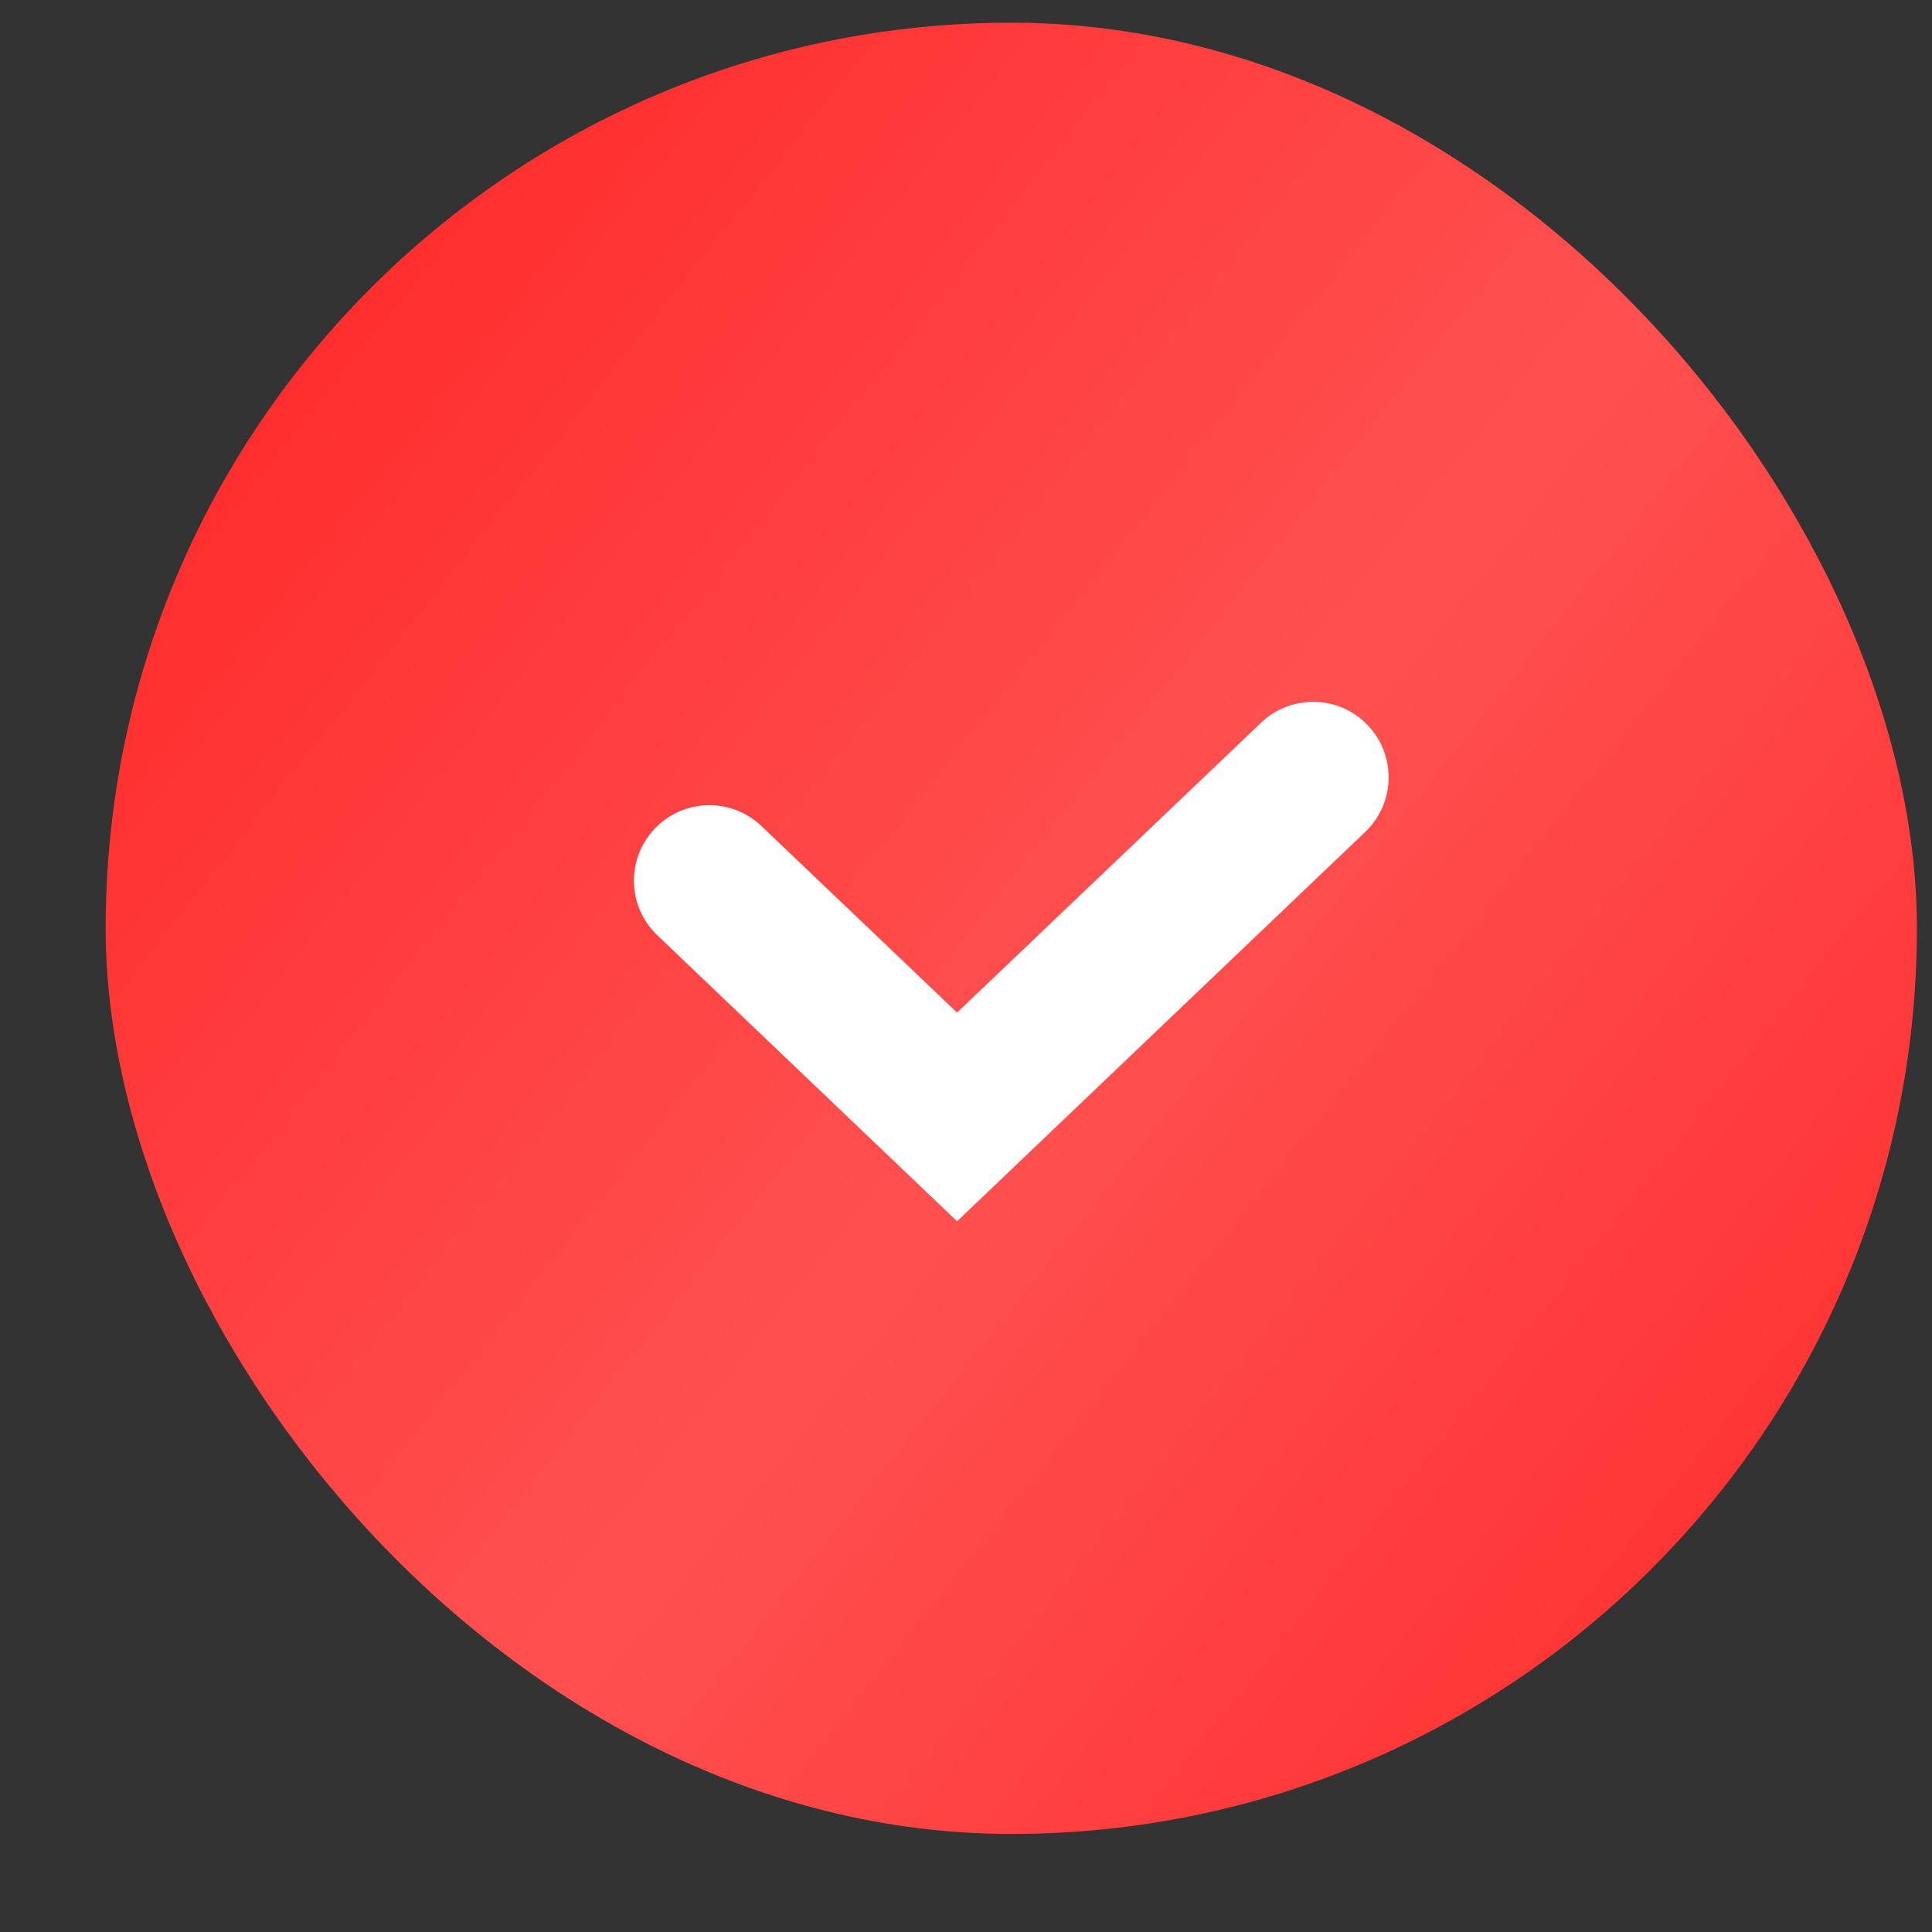
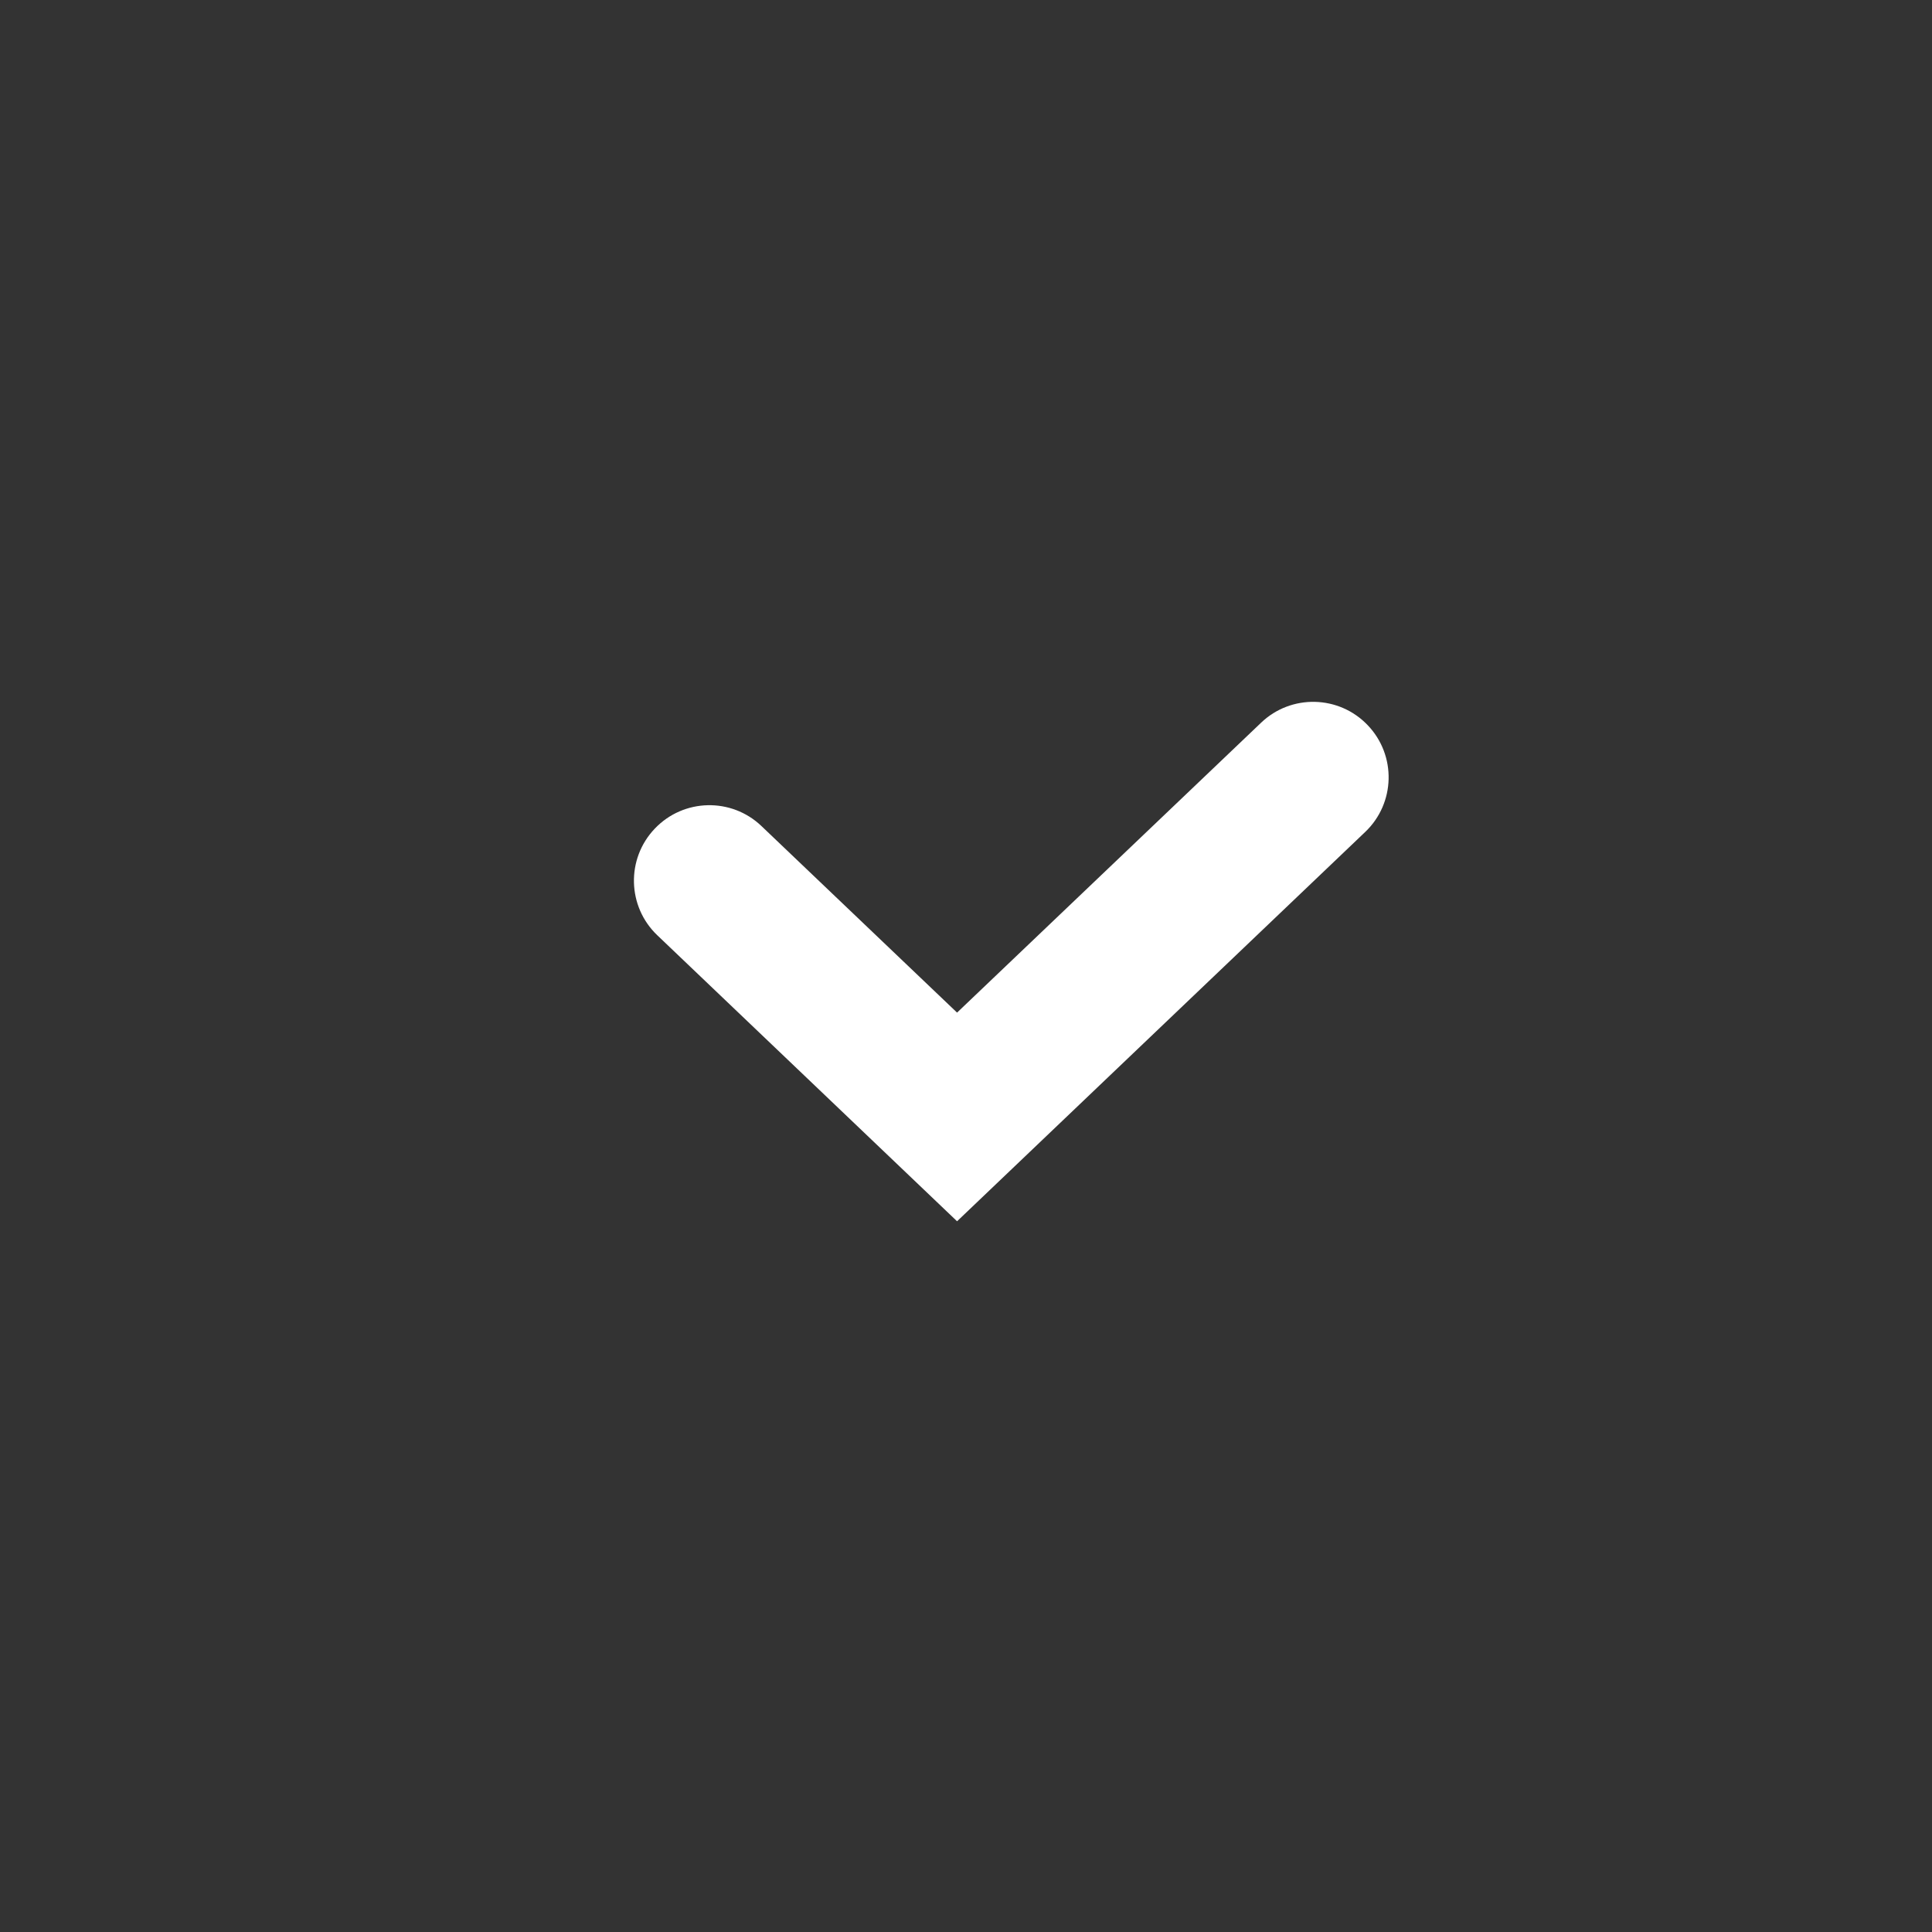
<svg xmlns="http://www.w3.org/2000/svg" width="16" height="16" viewBox="0 0 16 16" fill="none">
  <rect x="0" y="0" width="16" height="16" fill="#333333" stroke="none" />
-   <rect x="0.875" y="0.188" width="15" height="15" rx="7.5" fill="url(#paint0_radial_5926_5358)" />
-   <path fill-rule="evenodd" clip-rule="evenodd" d="M11.327 6.006C11.566 6.256 11.556 6.652 11.306 6.89L7.926 10.114L5.444 7.746C5.194 7.508 5.184 7.112 5.423 6.862C5.661 6.612 6.057 6.603 6.306 6.841L7.926 8.386L10.444 5.985C10.693 5.747 11.089 5.756 11.327 6.006Z" fill="white" />
+   <path fill-rule="evenodd" clip-rule="evenodd" d="M11.327 6.006C11.566 6.256 11.556 6.652 11.306 6.89L7.926 10.114L5.444 7.746C5.194 7.508 5.184 7.112 5.423 6.862C5.661 6.612 6.057 6.603 6.306 6.841L7.926 8.386L10.444 5.985C10.693 5.747 11.089 5.756 11.327 6.006" fill="white" />
  <defs>
    <radialGradient id="paint0_radial_5926_5358" cx="0" cy="0" r="1" gradientUnits="userSpaceOnUse" gradientTransform="translate(8.375 9.044) rotate(38.938) scale(9.642 580.716)">
      <stop stop-color="#FF5050" />
      <stop offset="1" stop-color="#FF2929" />
    </radialGradient>
  </defs>
</svg>